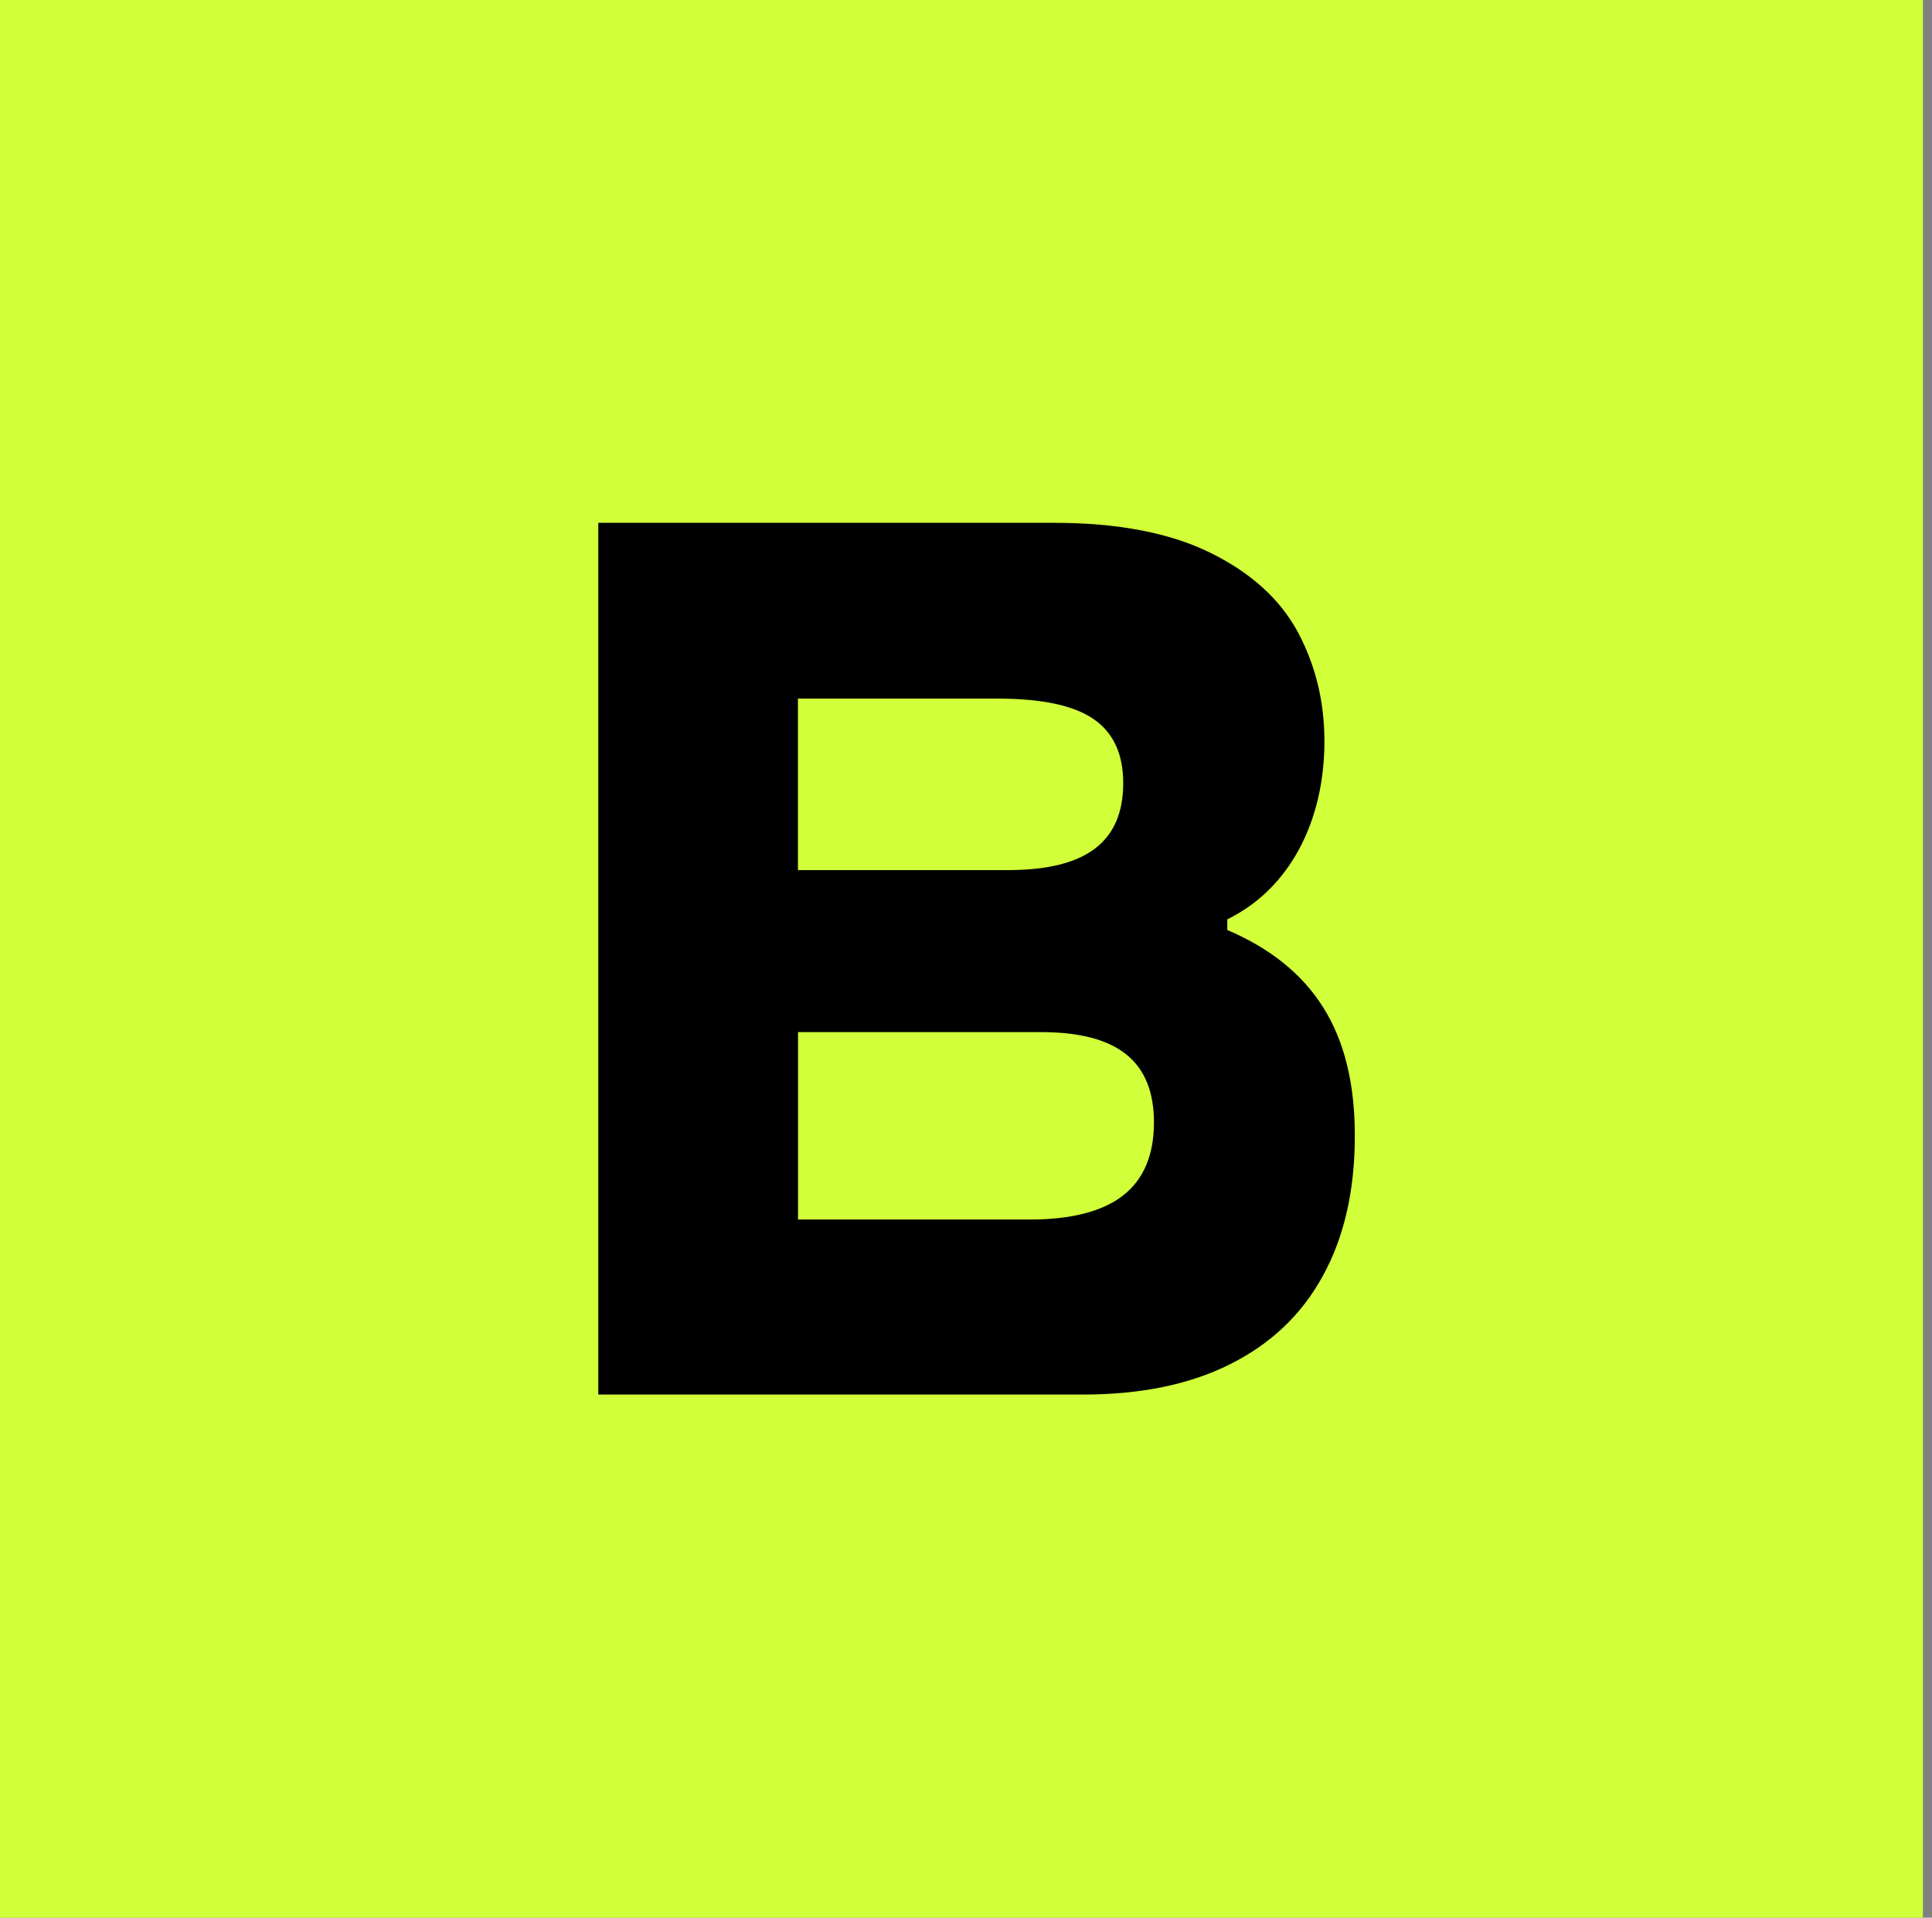
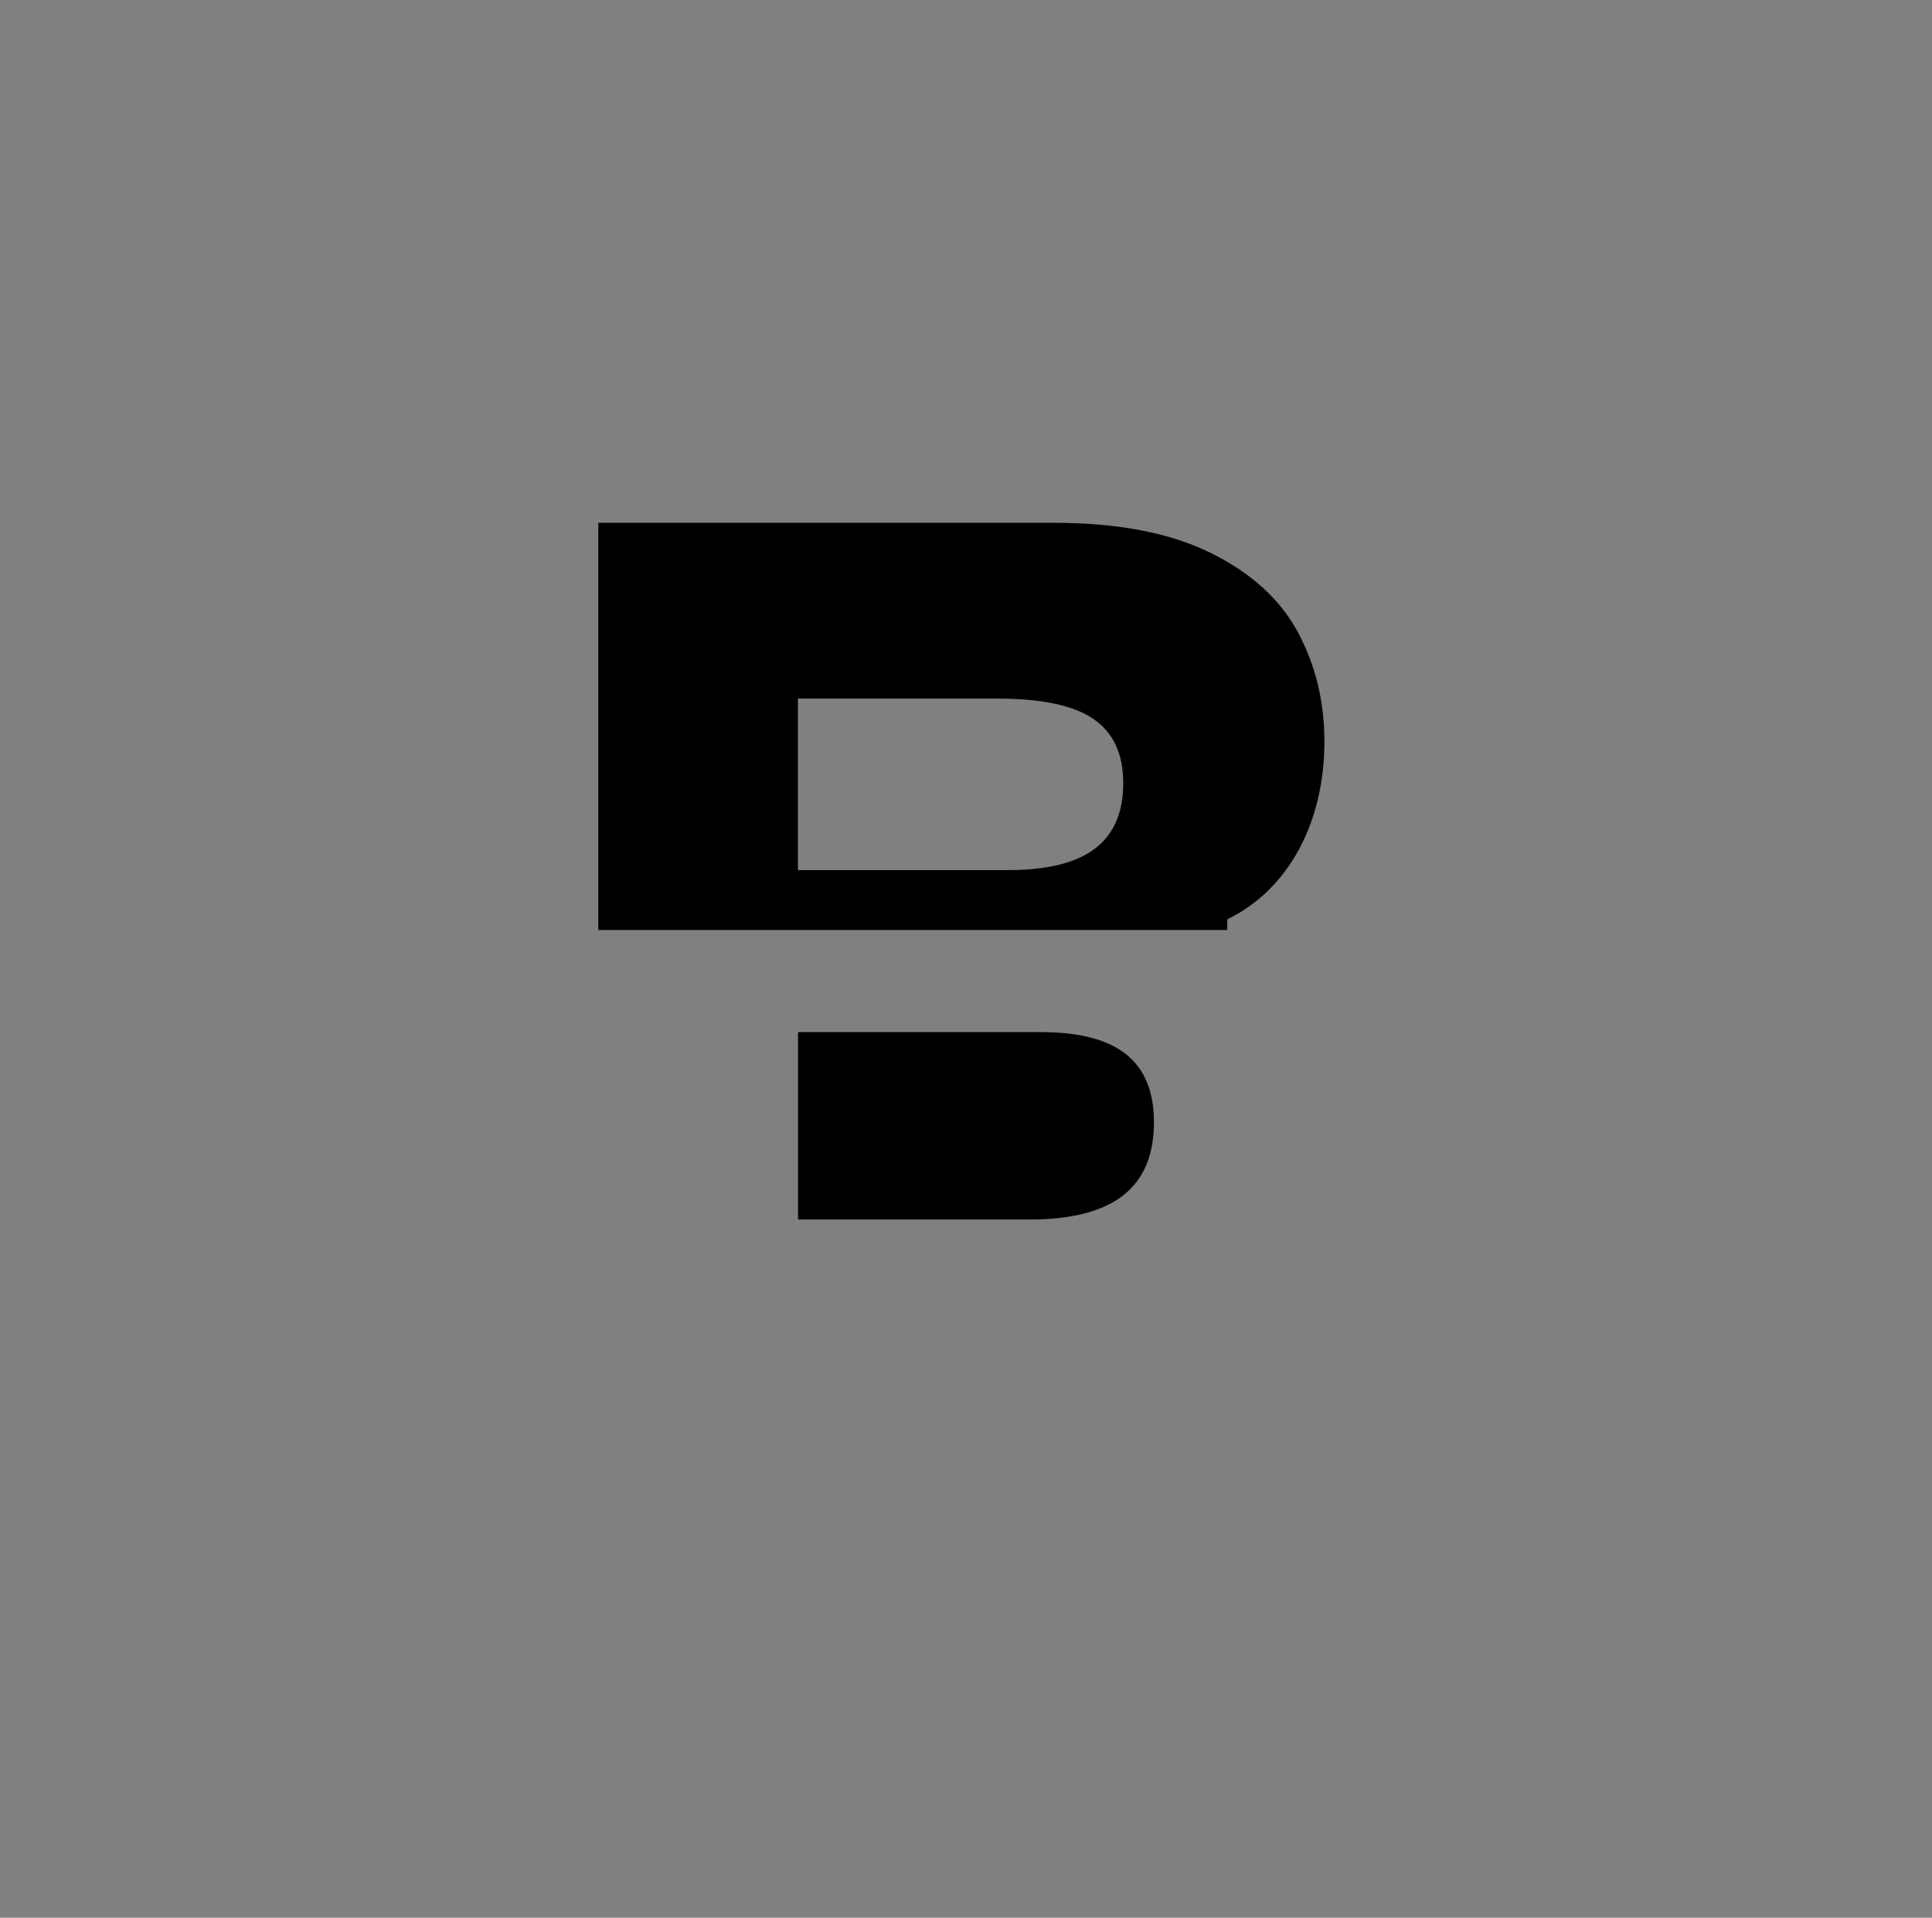
<svg xmlns="http://www.w3.org/2000/svg" fill="none" viewBox="0 0 136 135">
  <rect x="0" y="0" width="136" height="135" fill="#808080" stroke="none" />
-   <path fill="#D1FF39" d="M0 0h135.359v135H0z" />
-   <path fill="#000" d="M42.126 36.804h32.068c4.516 0 8.191.715 11.031 2.121 2.844 1.406 4.887 3.26 6.135 5.575 1.237 2.317 1.87 4.861 1.87 7.687 0 2.826-.61 5.426-1.8 7.627-1.202 2.2-2.89 3.848-5.037 4.907v.747c3.026 1.29 5.278 3.1 6.758 5.46 1.48 2.35 2.22 5.347 2.22 9.02 0 3.858-.75 7.144-2.253 9.873-1.49 2.73-3.673 4.791-6.539 6.221-2.853 1.43-6.307 2.13-10.338 2.13H42.116V36.818l.01-.01v-.003ZM70.96 61.253c2.75 0 4.784-.506 6.11-1.509 1.328-1.002 1.998-2.534 1.998-4.609s-.703-3.57-2.103-4.526c-1.397-.957-3.65-1.43-6.758-1.43H56.17v12.074h14.79Zm1.53 24.598c2.91 0 5.125-.566 6.568-1.694 1.443-1.129 2.173-2.846 2.173-5.139 0-2.154-.647-3.746-1.95-4.791-1.305-1.049-3.305-1.569-5.996-1.569H56.176v13.193h16.346-.031Z" />
+   <path fill="#000" d="M42.126 36.804h32.068c4.516 0 8.191.715 11.031 2.121 2.844 1.406 4.887 3.26 6.135 5.575 1.237 2.317 1.87 4.861 1.87 7.687 0 2.826-.61 5.426-1.8 7.627-1.202 2.2-2.89 3.848-5.037 4.907v.747H42.116V36.818l.01-.01v-.003ZM70.96 61.253c2.75 0 4.784-.506 6.11-1.509 1.328-1.002 1.998-2.534 1.998-4.609s-.703-3.57-2.103-4.526c-1.397-.957-3.65-1.43-6.758-1.43H56.17v12.074h14.79Zm1.53 24.598c2.91 0 5.125-.566 6.568-1.694 1.443-1.129 2.173-2.846 2.173-5.139 0-2.154-.647-3.746-1.95-4.791-1.305-1.049-3.305-1.569-5.996-1.569H56.176v13.193h16.346-.031Z" />
</svg>